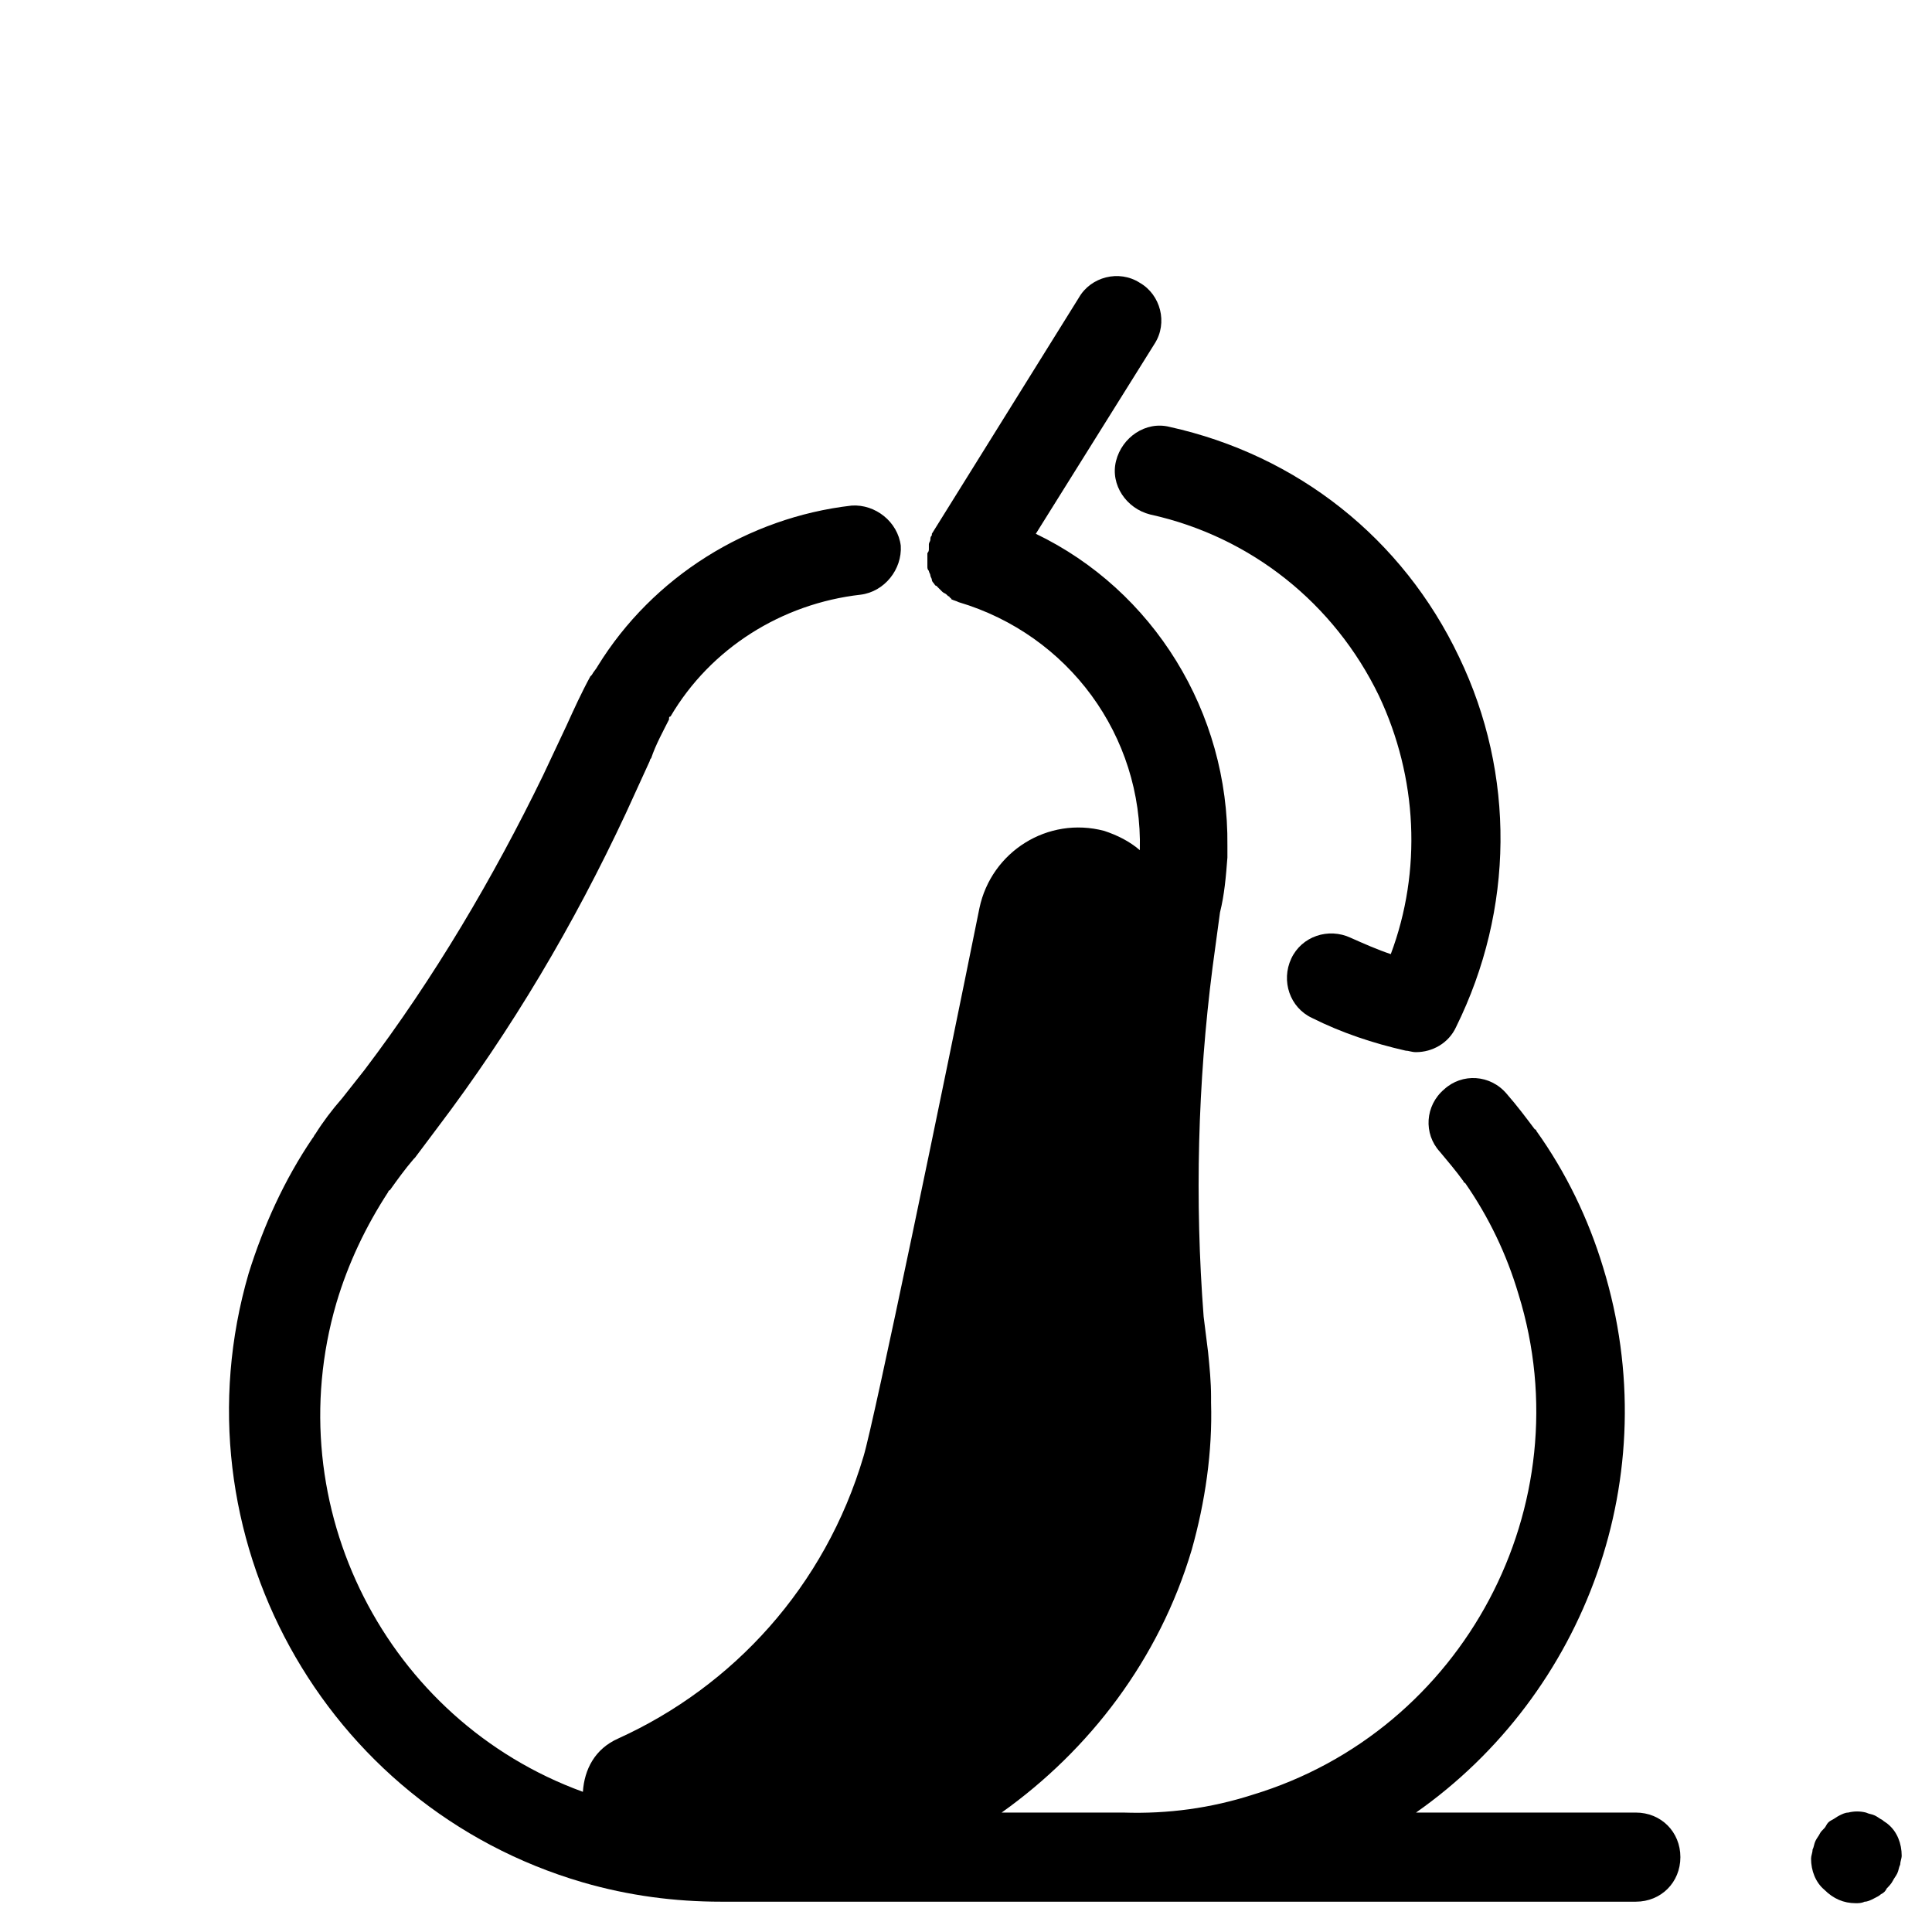
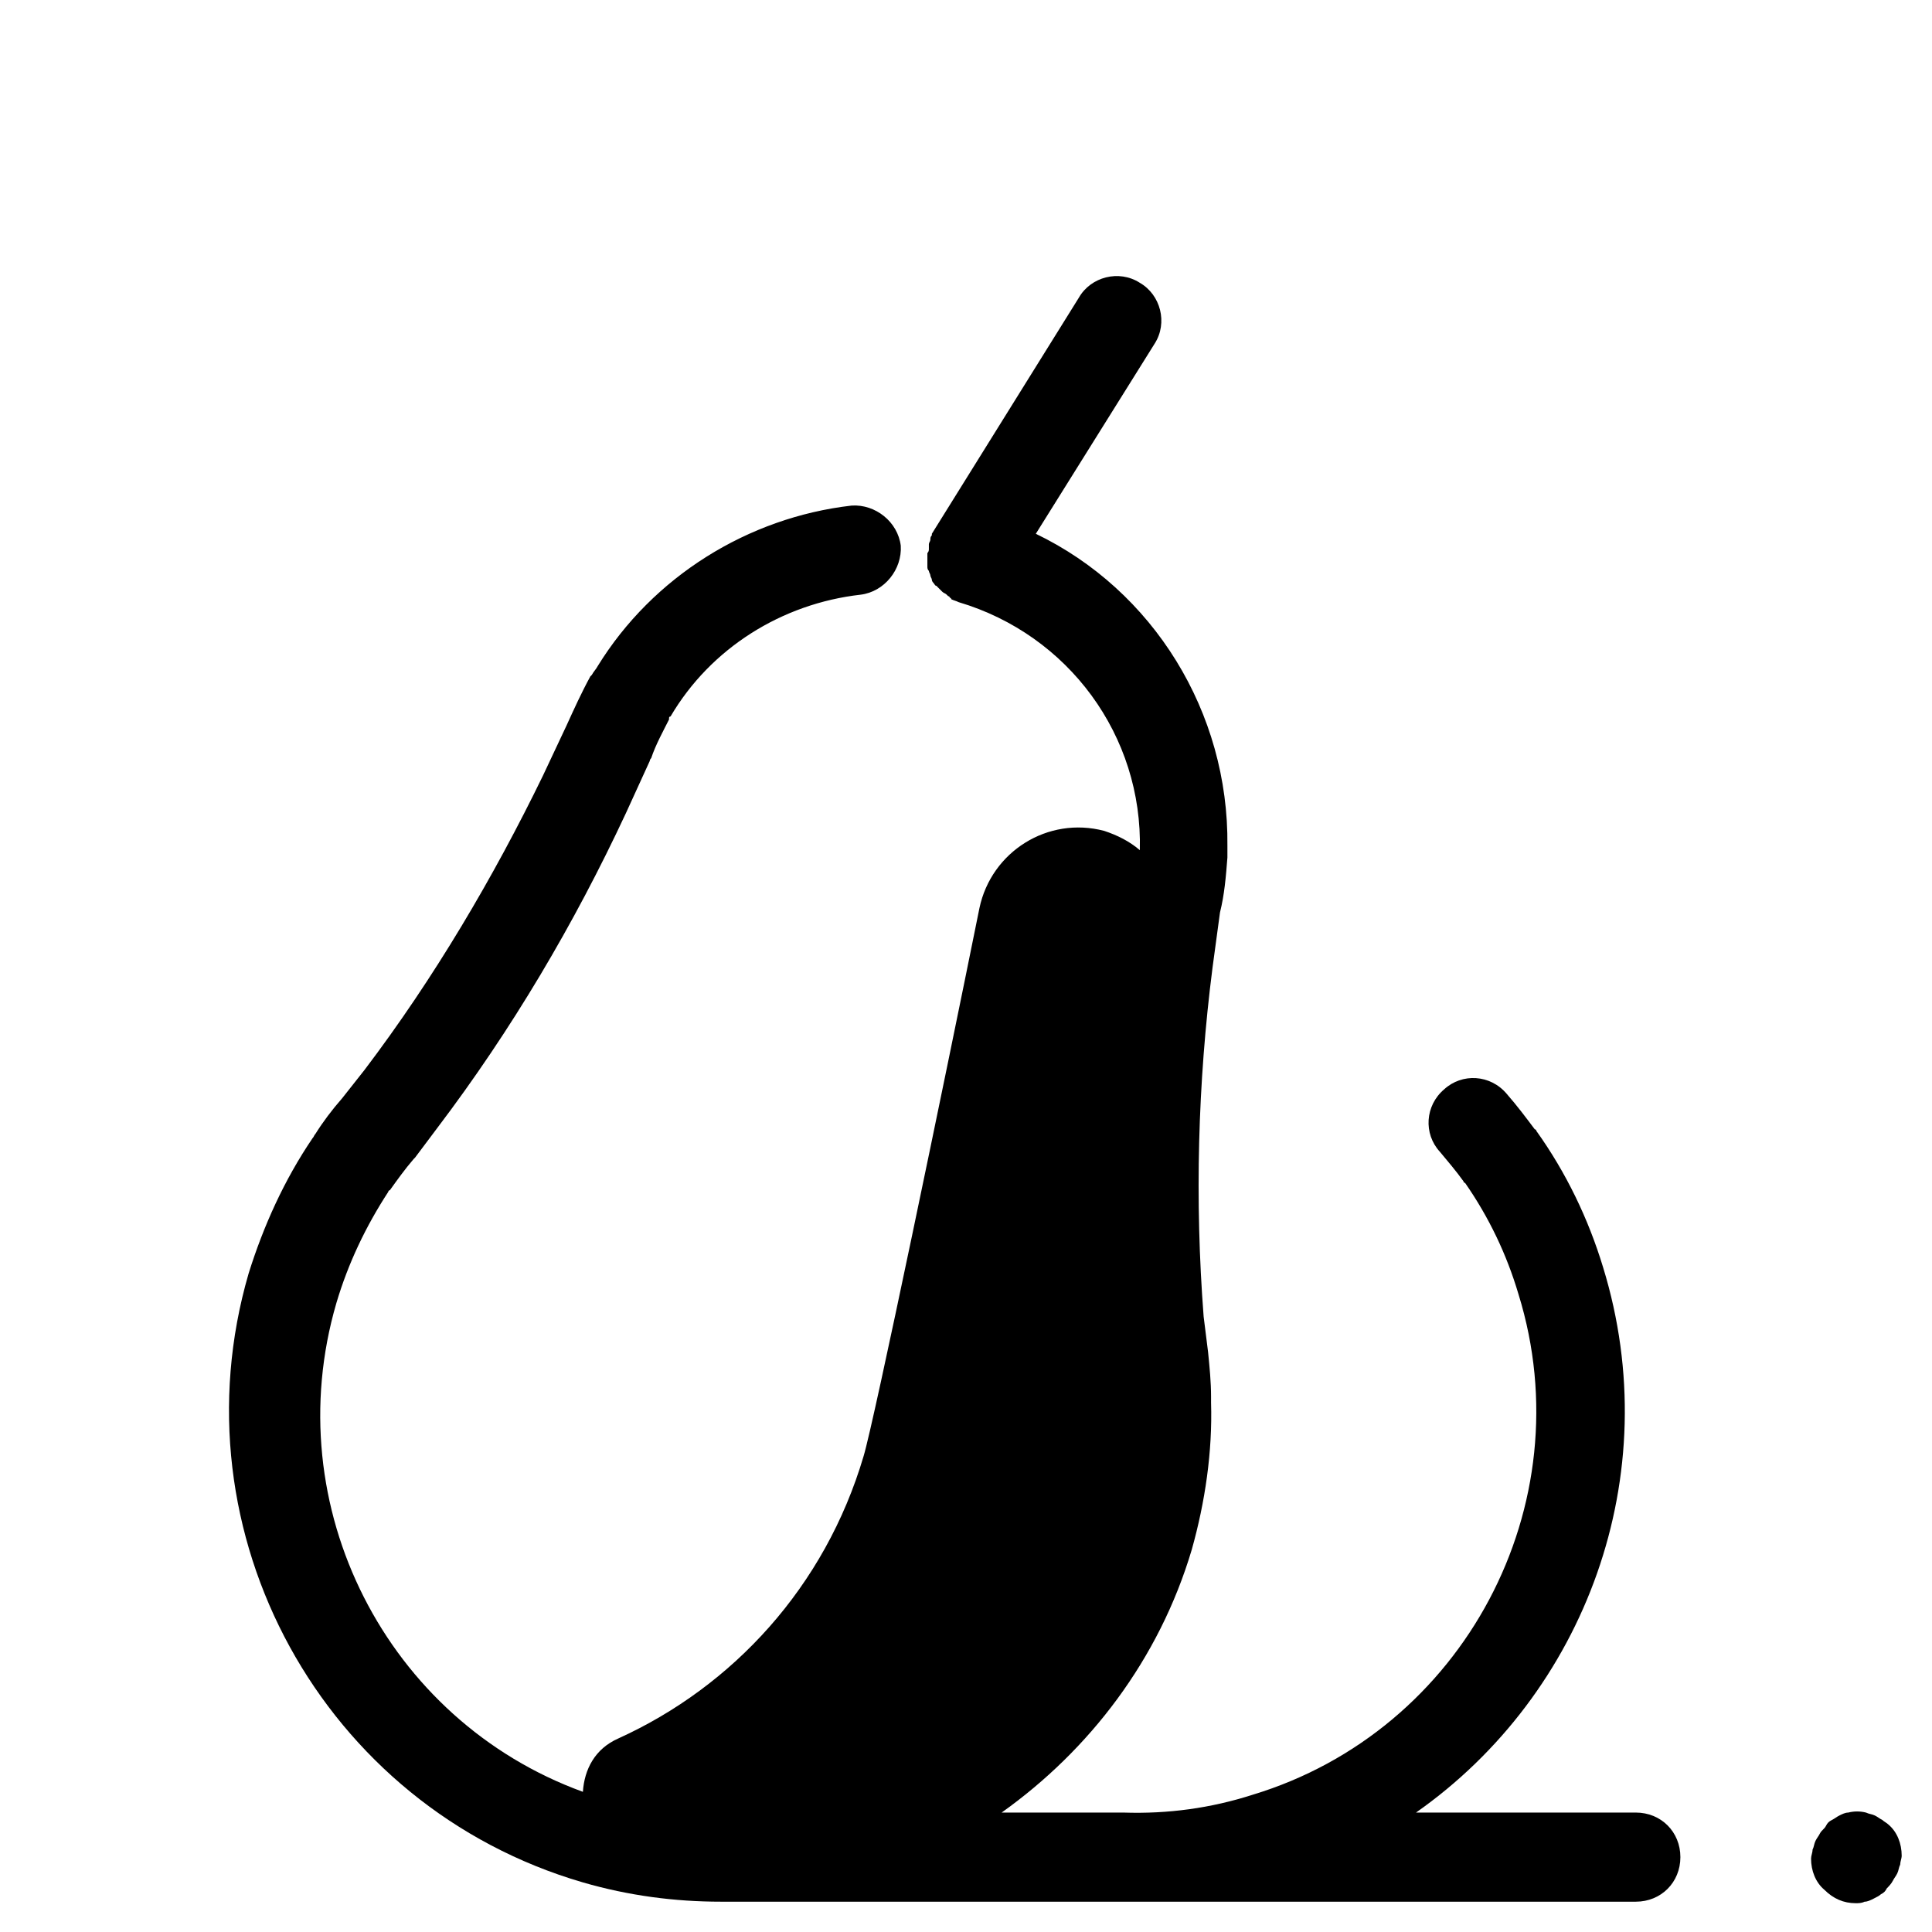
<svg xmlns="http://www.w3.org/2000/svg" fill="#000000" width="800px" height="800px" version="1.1" viewBox="144 144 512 512">
  <g>
-     <path d="m501.94 392.52c-5.902-2.754-12.988-0.395-15.742 5.512-2.754 5.902-0.395 12.988 5.512 15.742 7.871 3.938 16.137 6.691 24.797 8.66 0.789 0 1.574 0.395 2.754 0.395 4.328 0 8.66-2.363 10.629-6.691 15.352-31.094 15.742-66.914 0.789-98.008-14.957-31.488-42.902-53.531-76.754-61.008-6.297-1.574-12.594 2.754-14.168 9.055-1.574 6.297 2.754 12.594 9.055 14.168 26.766 5.902 48.805 23.617 60.613 48.02 10.234 21.648 11.414 46.445 3.148 68.488-3.547-1.184-7.09-2.758-10.633-4.332z" />
    <path d="m298.45 642.85c12.203 3.543 24.402 5.117 36.605 5.117h4.328 1.969 236.16c6.691 0 11.809-5.117 11.809-11.809s-5.117-11.809-11.809-11.809h-58.254c44.871-31.488 66.52-89.348 49.594-144.45-3.938-12.988-9.84-25.191-17.711-36.211 0 0 0-0.395-0.395-0.395-2.363-3.148-4.723-6.297-7.477-9.445-4.328-5.117-11.809-5.512-16.531-1.18-5.117 4.328-5.512 11.809-1.18 16.531 1.969 2.363 4.328 5.117 6.297 7.871 0 0 0 0.395 0.395 0.395 6.297 9.055 11.02 18.895 14.168 29.52 17.32 55.891-14.562 115.72-70.453 132.64-11.02 3.543-22.434 5.117-34.242 4.723h-0.395-31.883c23.223-16.531 41.723-40.539 50.383-69.668 3.543-12.594 5.512-25.977 5.117-38.965v-1.18-0.395c0-3.938-0.395-7.871-0.789-11.809l-1.18-9.449c-2.363-30.699-1.574-61.797 2.363-92.496l1.969-14.562c1.18-4.723 1.574-9.445 1.969-14.562v-0.395-2.754c0.395-35.426-19.68-67.699-50.773-82.656l31.488-50.383c3.543-5.512 1.574-12.988-3.938-16.137-5.512-3.543-12.988-1.574-16.137 3.938l-38.965 62.582v0.395c-0.395 0.395-0.395 0.789-0.395 1.18 0 0.395-0.395 0.789-0.395 1.18v0.395 0.789c0 0.395 0 0.789-0.395 1.18v1.18 1.18 1.18c0 0.395 0 0.789 0.395 1.18 0 0.395 0.395 0.789 0.395 1.18 0 0.395 0.395 0.789 0.395 1.18 0 0.395 0.395 0.789 0.395 0.789 0.395 0.395 0.395 0.789 0.789 0.789 0.395 0.395 0.395 0.395 0.789 0.789 0.395 0.395 0.395 0.395 0.789 0.789 0.395 0.395 0.789 0.395 1.18 0.789 0 0 0.395 0.395 0.395 0.395s0.395 0 0.395 0.395c0 0 0.395 0 0.395 0.395 0.789 0.395 1.18 0.395 1.969 0.789 29.125 8.66 48.805 35.426 48.02 65.73-2.754-2.363-5.902-3.938-9.445-5.117-14.957-3.938-29.914 5.512-33.062 20.469-9.445 46.84-27.945 136.19-30.699 145.24-10.234 34.637-34.637 61.008-64.945 74.785-6.297 2.754-9.055 8.266-9.445 14.168-51.957-18.895-81.082-75.57-65.336-129.5 3.148-10.629 7.871-20.469 13.777-29.52 0 0 0-0.395 0.395-0.395 1.969-2.754 3.938-5.512 6.297-8.266l0.395-0.395 5.902-7.871c19.68-25.977 36.211-53.922 49.988-83.445l6.297-13.777c0-0.395 0.395-0.789 0.395-0.789 1.18-3.543 3.148-7.086 4.723-10.234v-0.395s0-0.395 0.395-0.395c10.629-18.105 29.52-29.914 50.383-32.273 6.297-0.789 11.02-6.691 10.629-12.988-0.789-6.297-6.691-11.02-12.988-10.629-27.551 3.148-52.742 18.895-67.305 42.508-0.395 0.789-1.18 1.574-1.574 2.363l-0.395 0.395c-2.363 4.328-4.328 8.66-6.297 12.988l-6.297 13.383c-13.02 26.766-28.762 53.531-47.262 77.934l-5.902 7.477c-2.754 3.148-5.117 6.297-7.086 9.445-0.395 0.395-0.395 0.789-0.789 1.18-7.477 11.02-12.988 23.223-16.926 35.816-20.07 68.887 19.684 141.31 88.562 161.38z" />
    <path d="m642.85 626.32c-0.789-0.395-1.18-0.789-1.969-1.18-0.789-0.395-1.574-0.395-2.363-0.789-1.574-0.395-3.148-0.395-4.723 0-0.789 0-1.574 0.395-2.363 0.789-0.789 0.395-1.18 0.789-1.969 1.18-0.789 0.395-1.18 0.789-1.574 1.574-0.395 0.789-1.18 1.18-1.574 1.969-0.395 0.789-0.789 1.18-1.18 1.969-0.395 0.789-0.395 1.574-0.789 2.363 0 0.789-0.395 1.574-0.395 2.363 0 3.148 1.18 6.297 3.543 8.266 2.363 2.363 5.117 3.543 8.266 3.543 0.789 0 1.574 0 2.363-0.395 0.789 0 1.574-0.395 2.363-0.789 0.789-0.395 1.574-0.789 1.969-1.18 0.789-0.395 1.18-0.789 1.574-1.574 0.395-0.395 1.18-1.18 1.574-1.969 0.395-0.789 0.789-1.18 1.18-1.969 0.395-0.789 0.395-1.574 0.789-2.363 0-0.789 0.395-1.574 0.395-2.363 0-3.148-1.18-6.297-3.543-8.266-0.395-0.395-1.184-0.789-1.574-1.18z" />
  </g>
</svg>